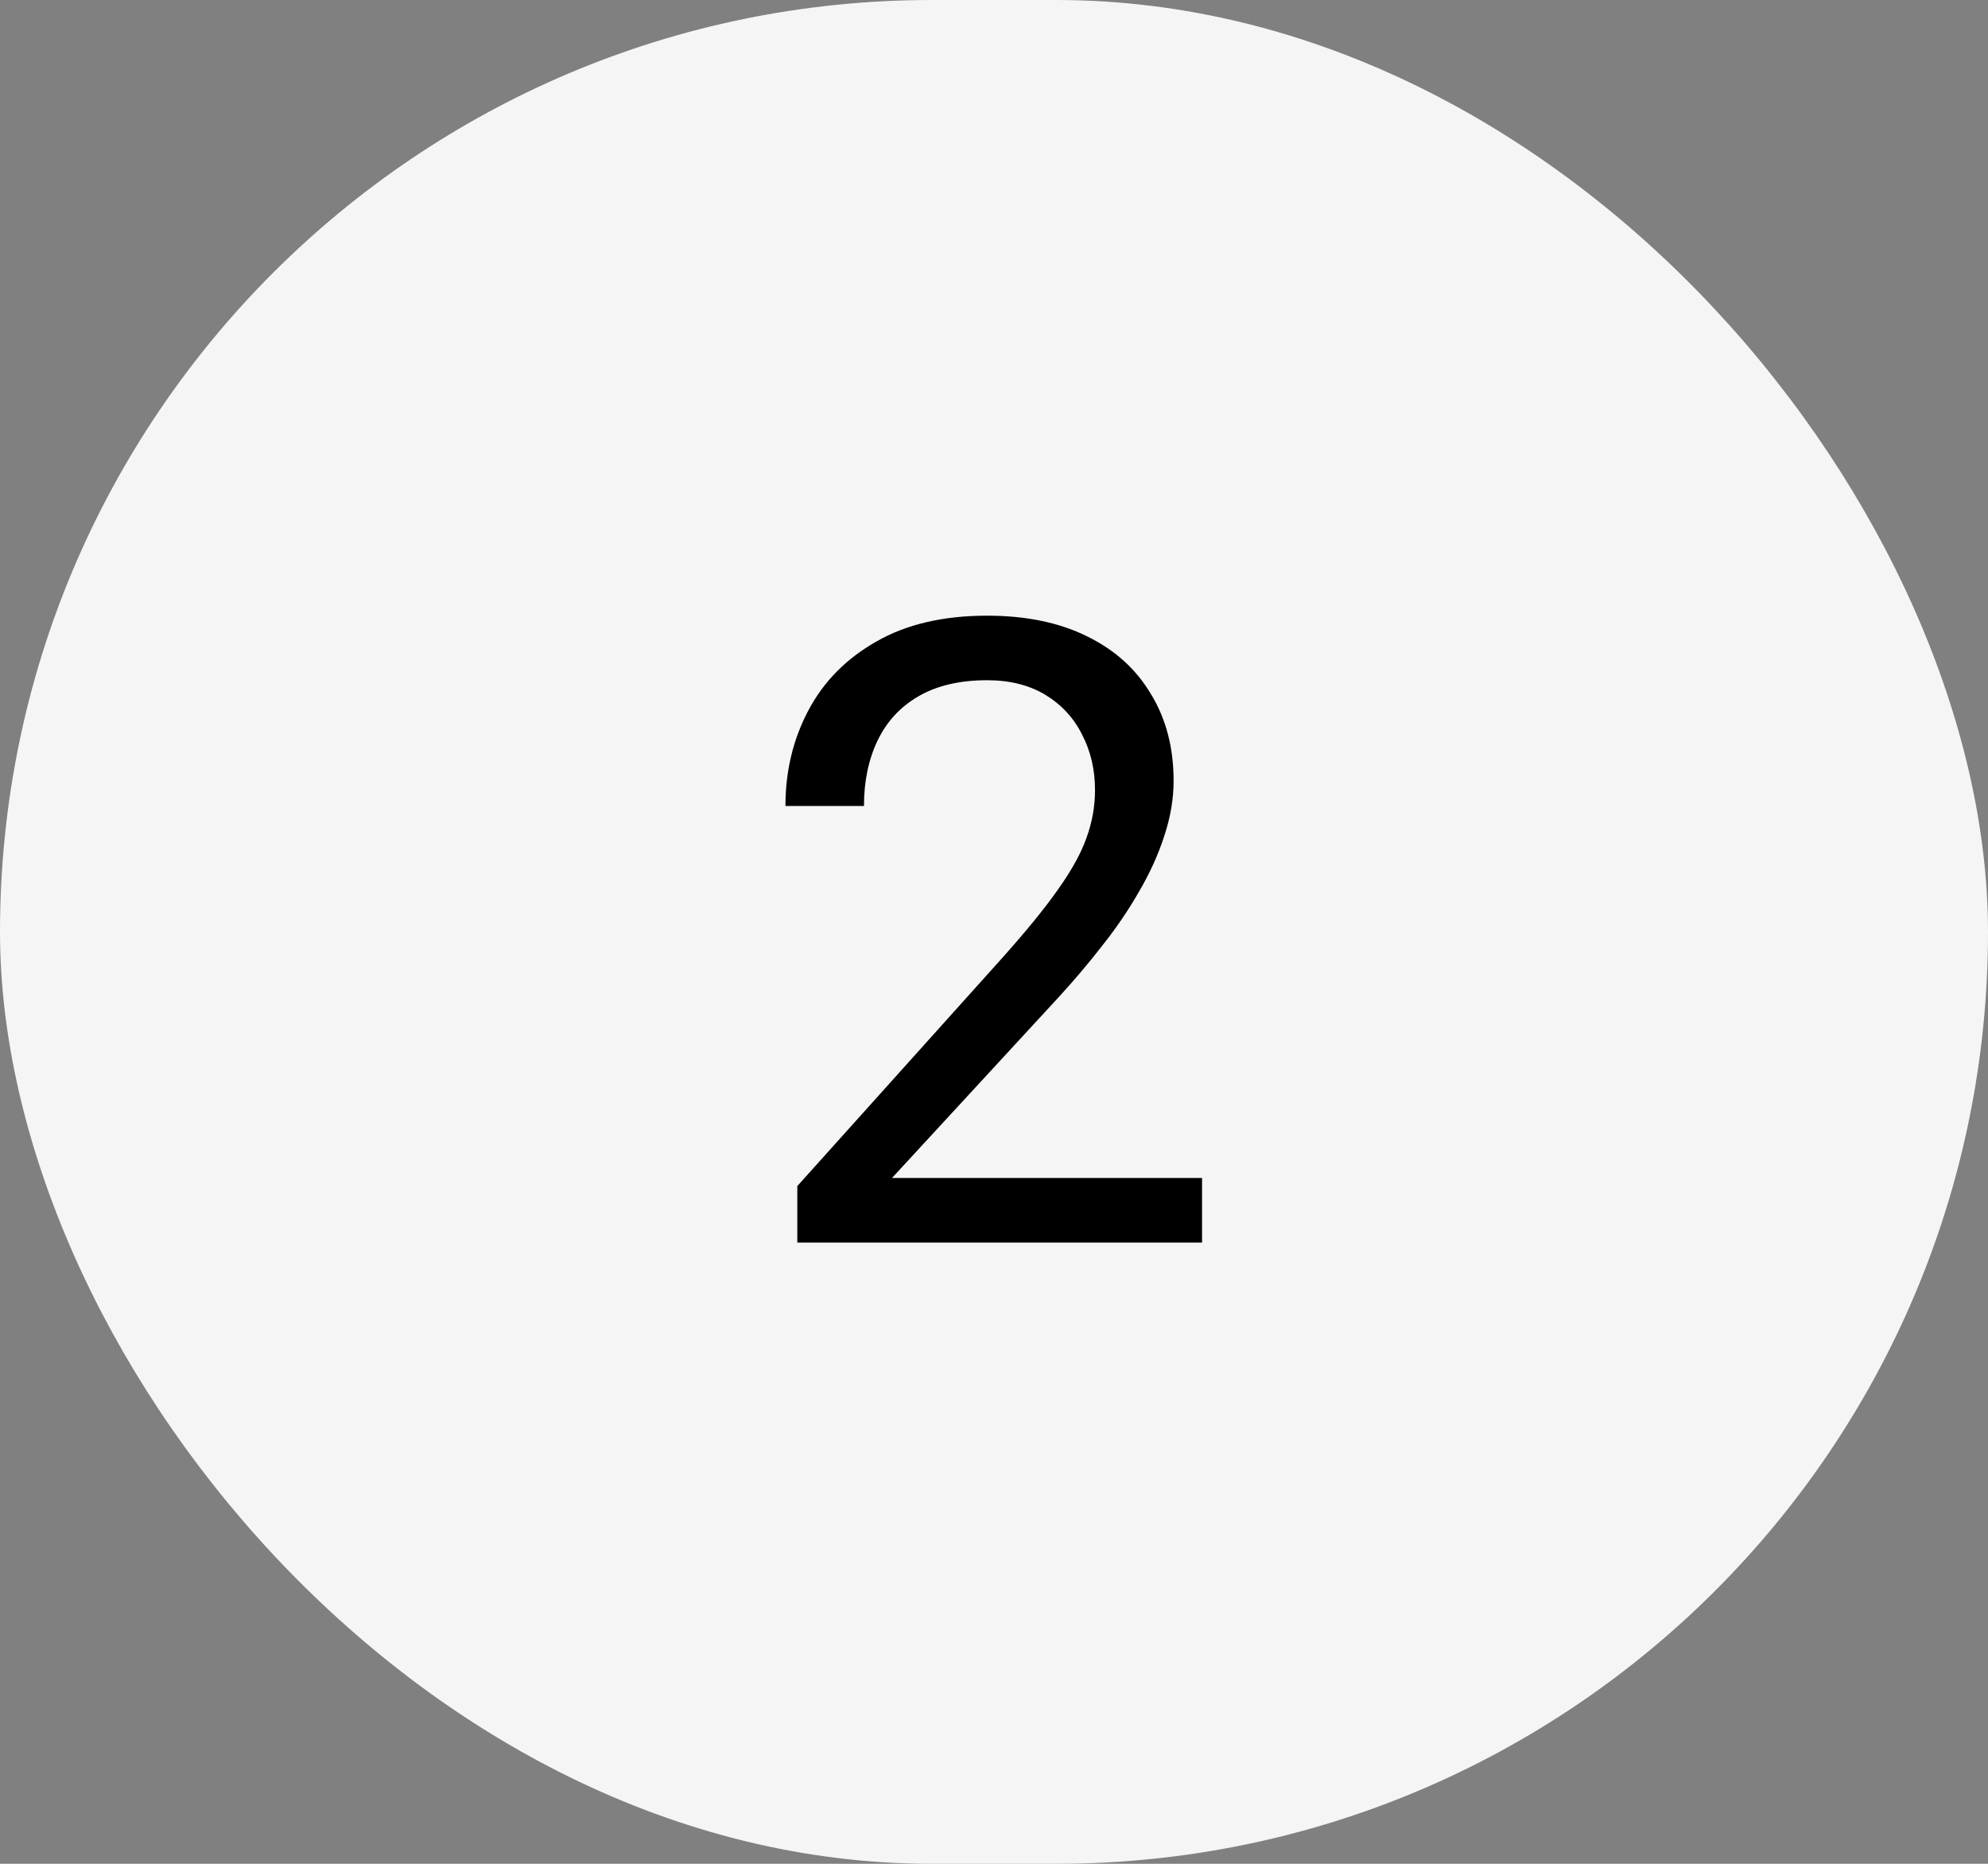
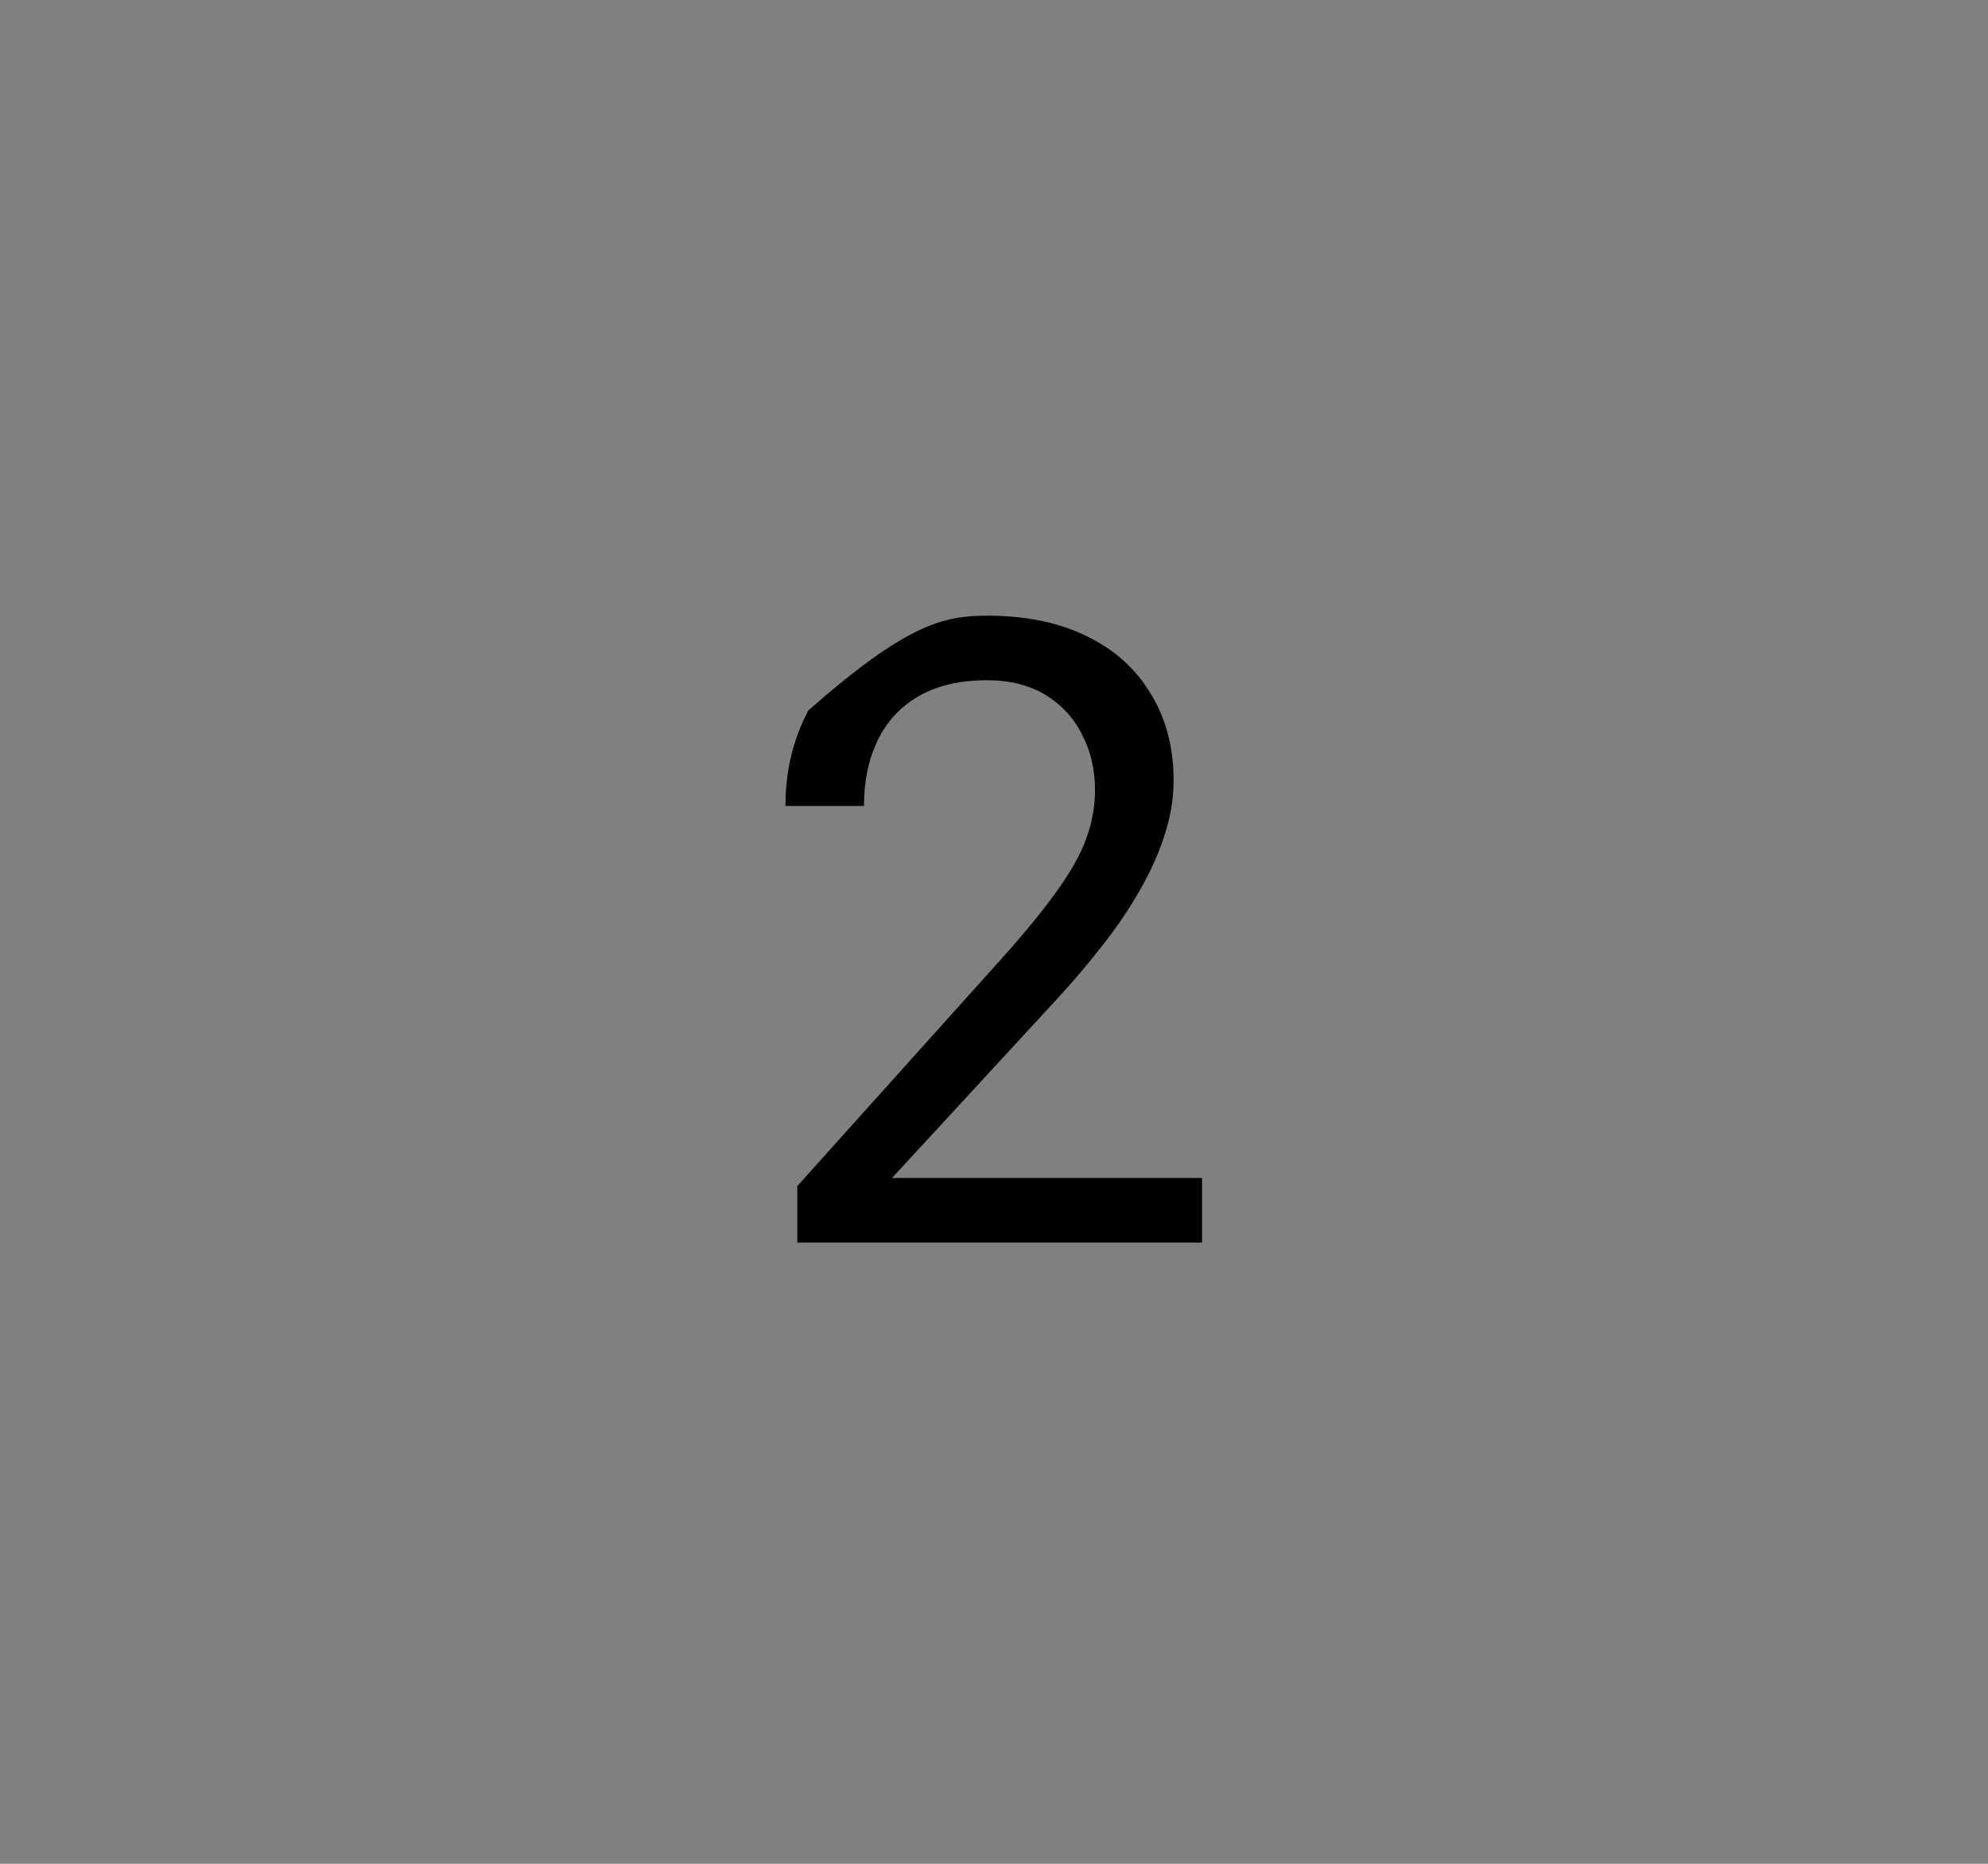
<svg xmlns="http://www.w3.org/2000/svg" width="32" height="30" viewBox="0 0 32 30" fill="none">
  <rect x="0" y="0" width="32" height="30" fill="#808080" stroke="none" />
-   <rect width="32" height="30" rx="15" fill="#F5F5F5" />
-   <path d="M19.349 18.961V20H12.834V19.091L16.095 15.461C16.496 15.014 16.806 14.636 17.024 14.326C17.248 14.012 17.403 13.731 17.489 13.485C17.58 13.235 17.626 12.979 17.626 12.72C17.626 12.392 17.558 12.095 17.421 11.831C17.289 11.562 17.093 11.348 16.833 11.188C16.573 11.029 16.259 10.949 15.89 10.949C15.448 10.949 15.079 11.036 14.782 11.209C14.491 11.378 14.272 11.615 14.126 11.92C13.98 12.225 13.907 12.576 13.907 12.973H12.643C12.643 12.412 12.766 11.899 13.012 11.435C13.258 10.97 13.622 10.601 14.105 10.327C14.588 10.049 15.183 9.91 15.89 9.91C16.519 9.91 17.056 10.022 17.503 10.245C17.95 10.464 18.291 10.774 18.528 11.175C18.77 11.571 18.891 12.036 18.891 12.569C18.891 12.861 18.84 13.157 18.74 13.458C18.645 13.754 18.51 14.05 18.337 14.347C18.168 14.643 17.97 14.935 17.742 15.222C17.519 15.509 17.28 15.791 17.024 16.069L14.358 18.961H19.349Z" fill="black" />
+   <path d="M19.349 18.961V20H12.834V19.091L16.095 15.461C16.496 15.014 16.806 14.636 17.024 14.326C17.248 14.012 17.403 13.731 17.489 13.485C17.58 13.235 17.626 12.979 17.626 12.72C17.626 12.392 17.558 12.095 17.421 11.831C17.289 11.562 17.093 11.348 16.833 11.188C16.573 11.029 16.259 10.949 15.89 10.949C15.448 10.949 15.079 11.036 14.782 11.209C14.491 11.378 14.272 11.615 14.126 11.92C13.98 12.225 13.907 12.576 13.907 12.973H12.643C12.643 12.412 12.766 11.899 13.012 11.435C14.588 10.049 15.183 9.91 15.89 9.91C16.519 9.91 17.056 10.022 17.503 10.245C17.95 10.464 18.291 10.774 18.528 11.175C18.77 11.571 18.891 12.036 18.891 12.569C18.891 12.861 18.84 13.157 18.74 13.458C18.645 13.754 18.51 14.05 18.337 14.347C18.168 14.643 17.97 14.935 17.742 15.222C17.519 15.509 17.28 15.791 17.024 16.069L14.358 18.961H19.349Z" fill="black" />
</svg>